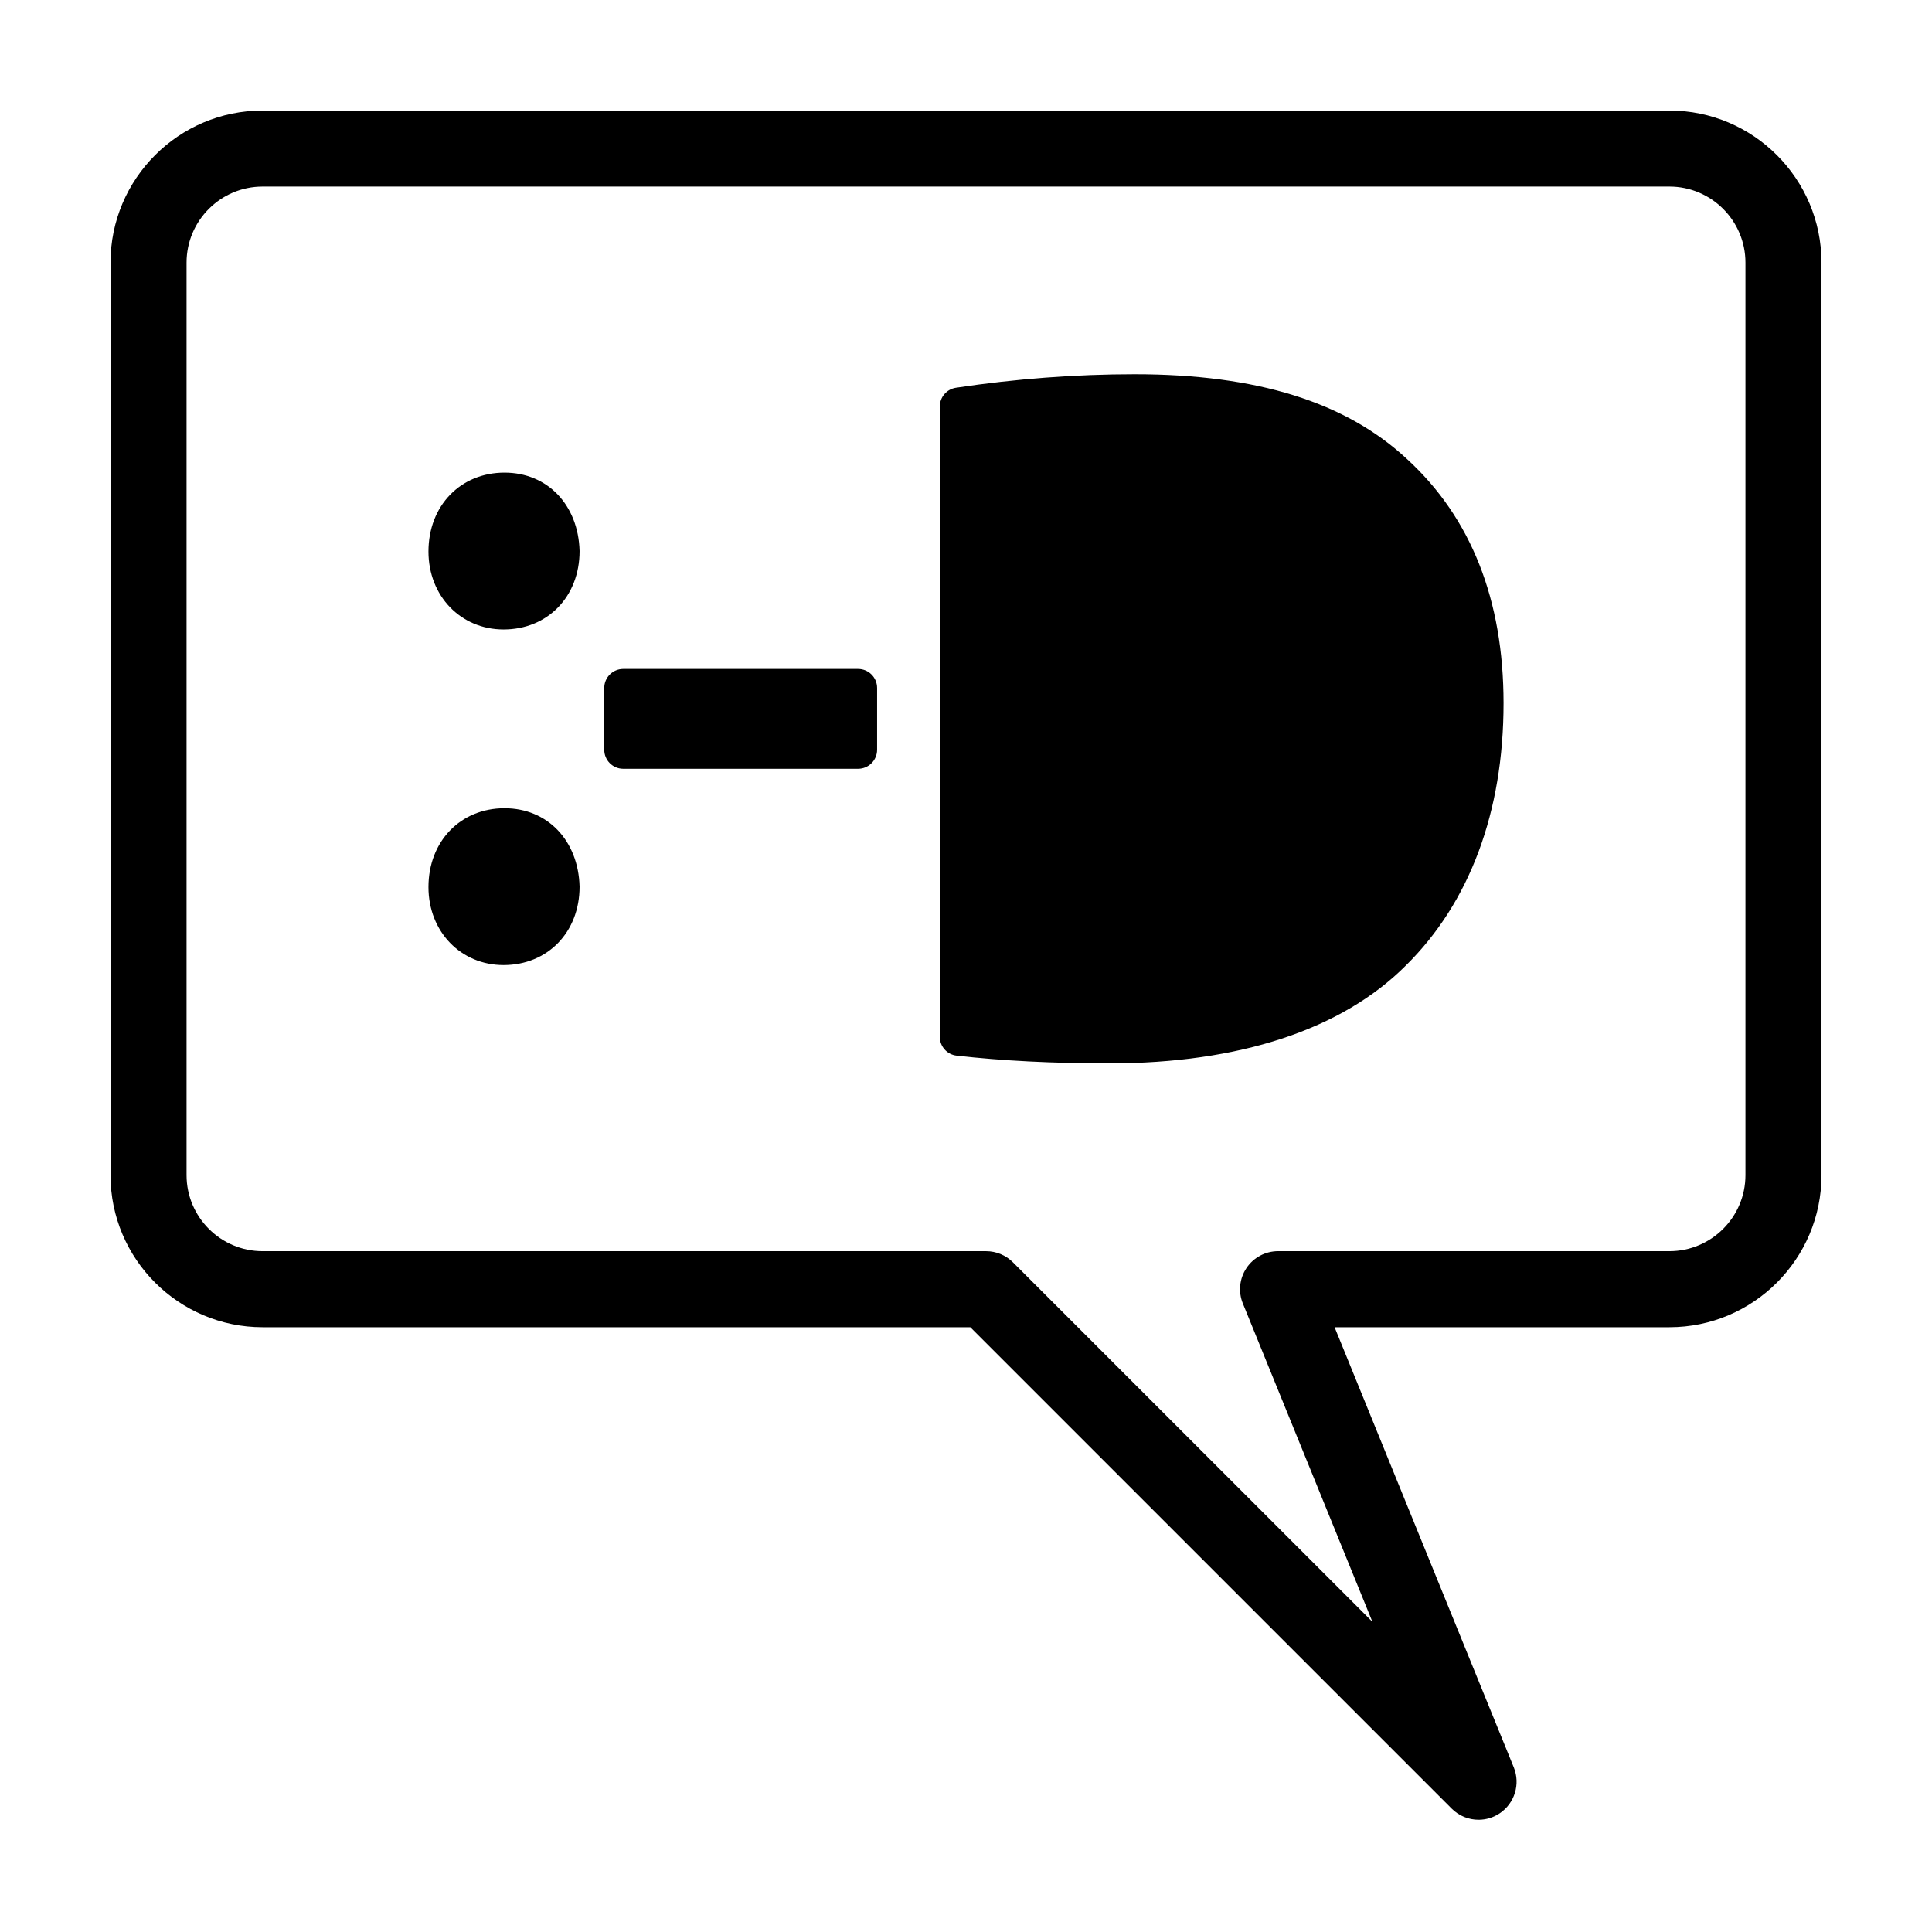
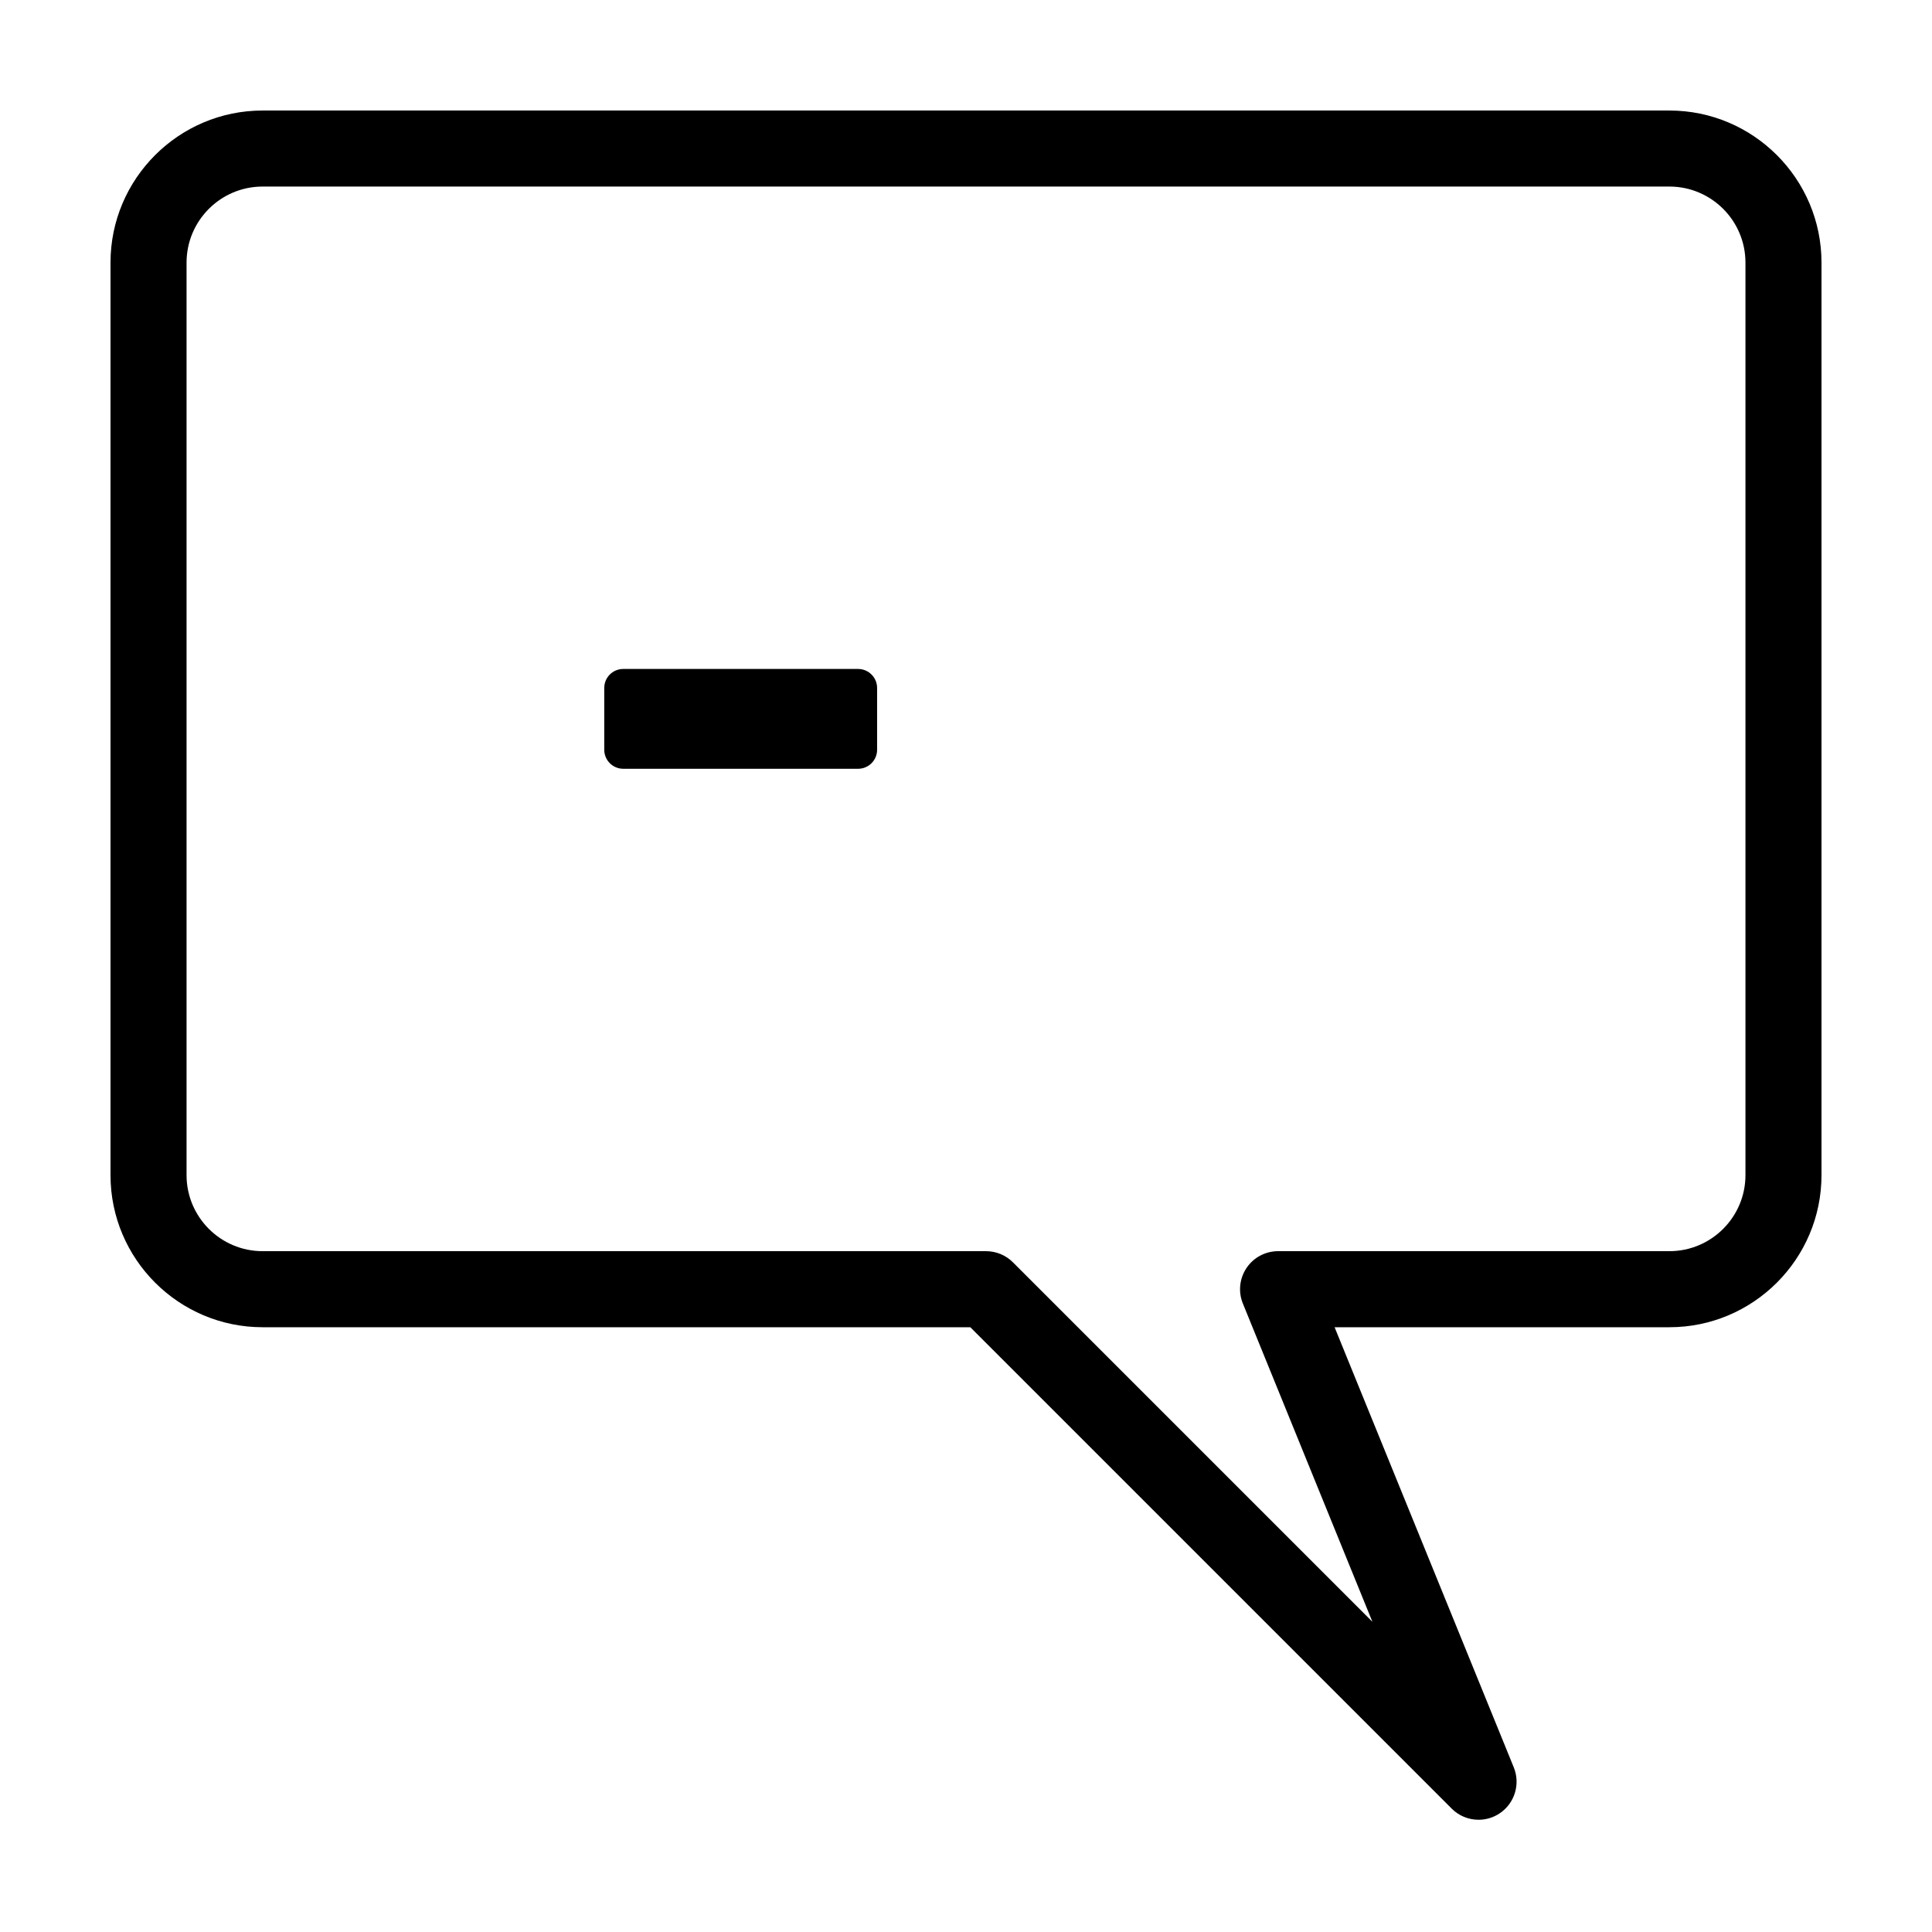
<svg xmlns="http://www.w3.org/2000/svg" fill="#000000" width="800px" height="800px" version="1.1" viewBox="144 144 512 512">
  <g>
    <path d="m528.71 623.3-127.57-127.57h-187.55c-22.223 0-40.305-18.082-40.305-40.305v-241.83c0-22.223 18.082-40.305 40.305-40.305h372.82c22.223 0 40.305 18.082 40.305 40.305v241.83c0 22.223-18.082 40.305-40.305 40.305h-88.727l47.488 116.65c1.797 4.445 0.227 9.543-3.769 12.191-1.691 1.133-3.633 1.684-5.562 1.684-2.609 0-5.184-1.004-7.129-2.953zm-315.12-429.86c-11.113 0-20.152 9.039-20.152 20.152v241.83c0 11.113 9.039 20.152 20.152 20.152h191.73c2.672 0 5.234 1.062 7.117 2.953l95.266 95.266-34.328-84.344c-1.27-3.098-0.906-6.629 0.969-9.422 1.871-2.785 5.004-4.453 8.359-4.453h103.71c11.113 0 20.152-9.039 20.152-20.152v-241.83c0-11.113-9.039-20.152-20.152-20.152z" />
-     <path d="m277.7 269.25c-11.672 0-20.152 8.793-20.152 20.906 0 11.777 8.555 20.66 19.895 20.66 11.672 0 20.152-8.691 20.152-20.793-0.328-12.227-8.508-20.773-19.895-20.773z" />
-     <path d="m277.7 358.19c-11.672 0-20.152 8.793-20.152 20.902 0 11.777 8.555 20.66 19.895 20.66 11.672 0 20.152-8.691 20.152-20.793-0.328-12.23-8.508-20.77-19.895-20.77z" />
    <path d="m371.4 321.28h-62.227c-2.785 0-5.039 2.254-5.039 5.039v16.375c0 2.785 2.254 5.039 5.039 5.039h62.23c2.785 0 5.039-2.254 5.039-5.039v-16.375c-0.004-2.785-2.258-5.039-5.043-5.039z" />
-     <path d="m516.91 265.69c-16.246-15.145-39.863-22.512-72.207-22.512-15.652 0-31.594 1.203-47.352 3.578-2.465 0.371-4.289 2.488-4.289 4.984v167.02c0 2.57 1.926 4.727 4.469 4.996 11.969 1.367 25.555 2.051 40.375 2.051 34.5 0 61.676-8.949 78.613-25.887 16.973-16.707 25.938-40.773 25.938-69.59-0.004-27.355-8.613-49.117-25.547-64.641z" />
  </g>
</svg>